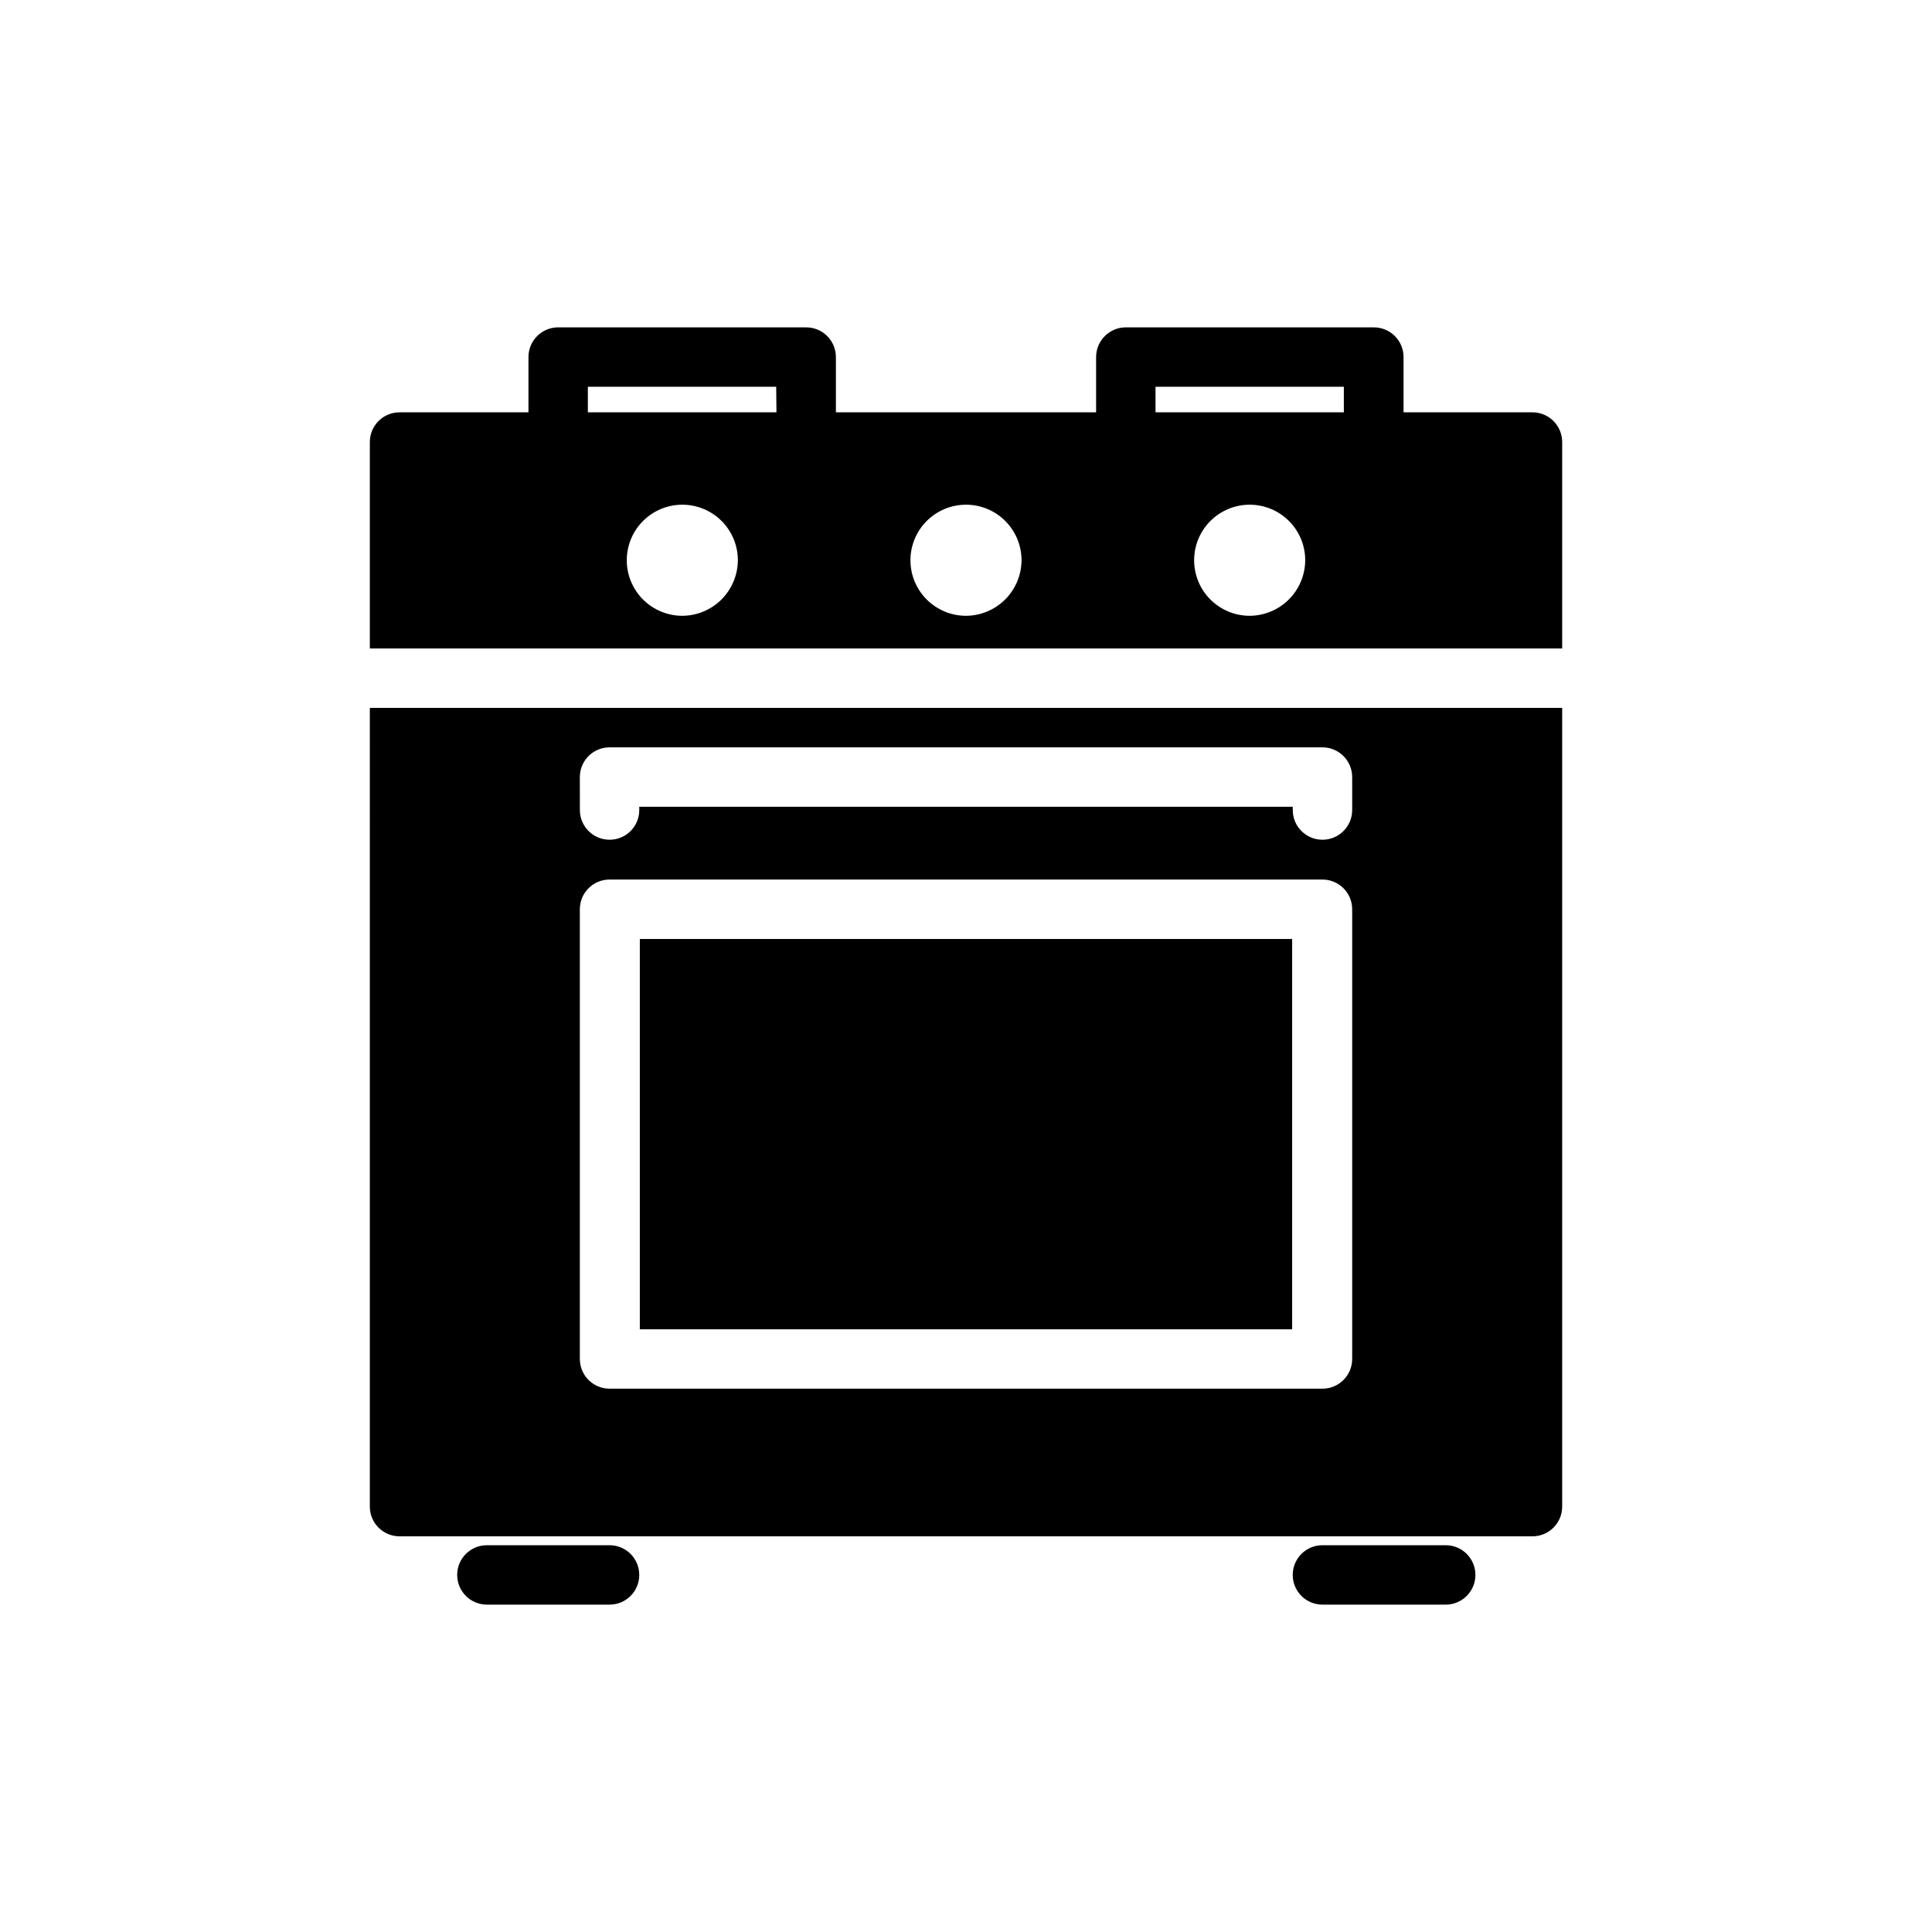
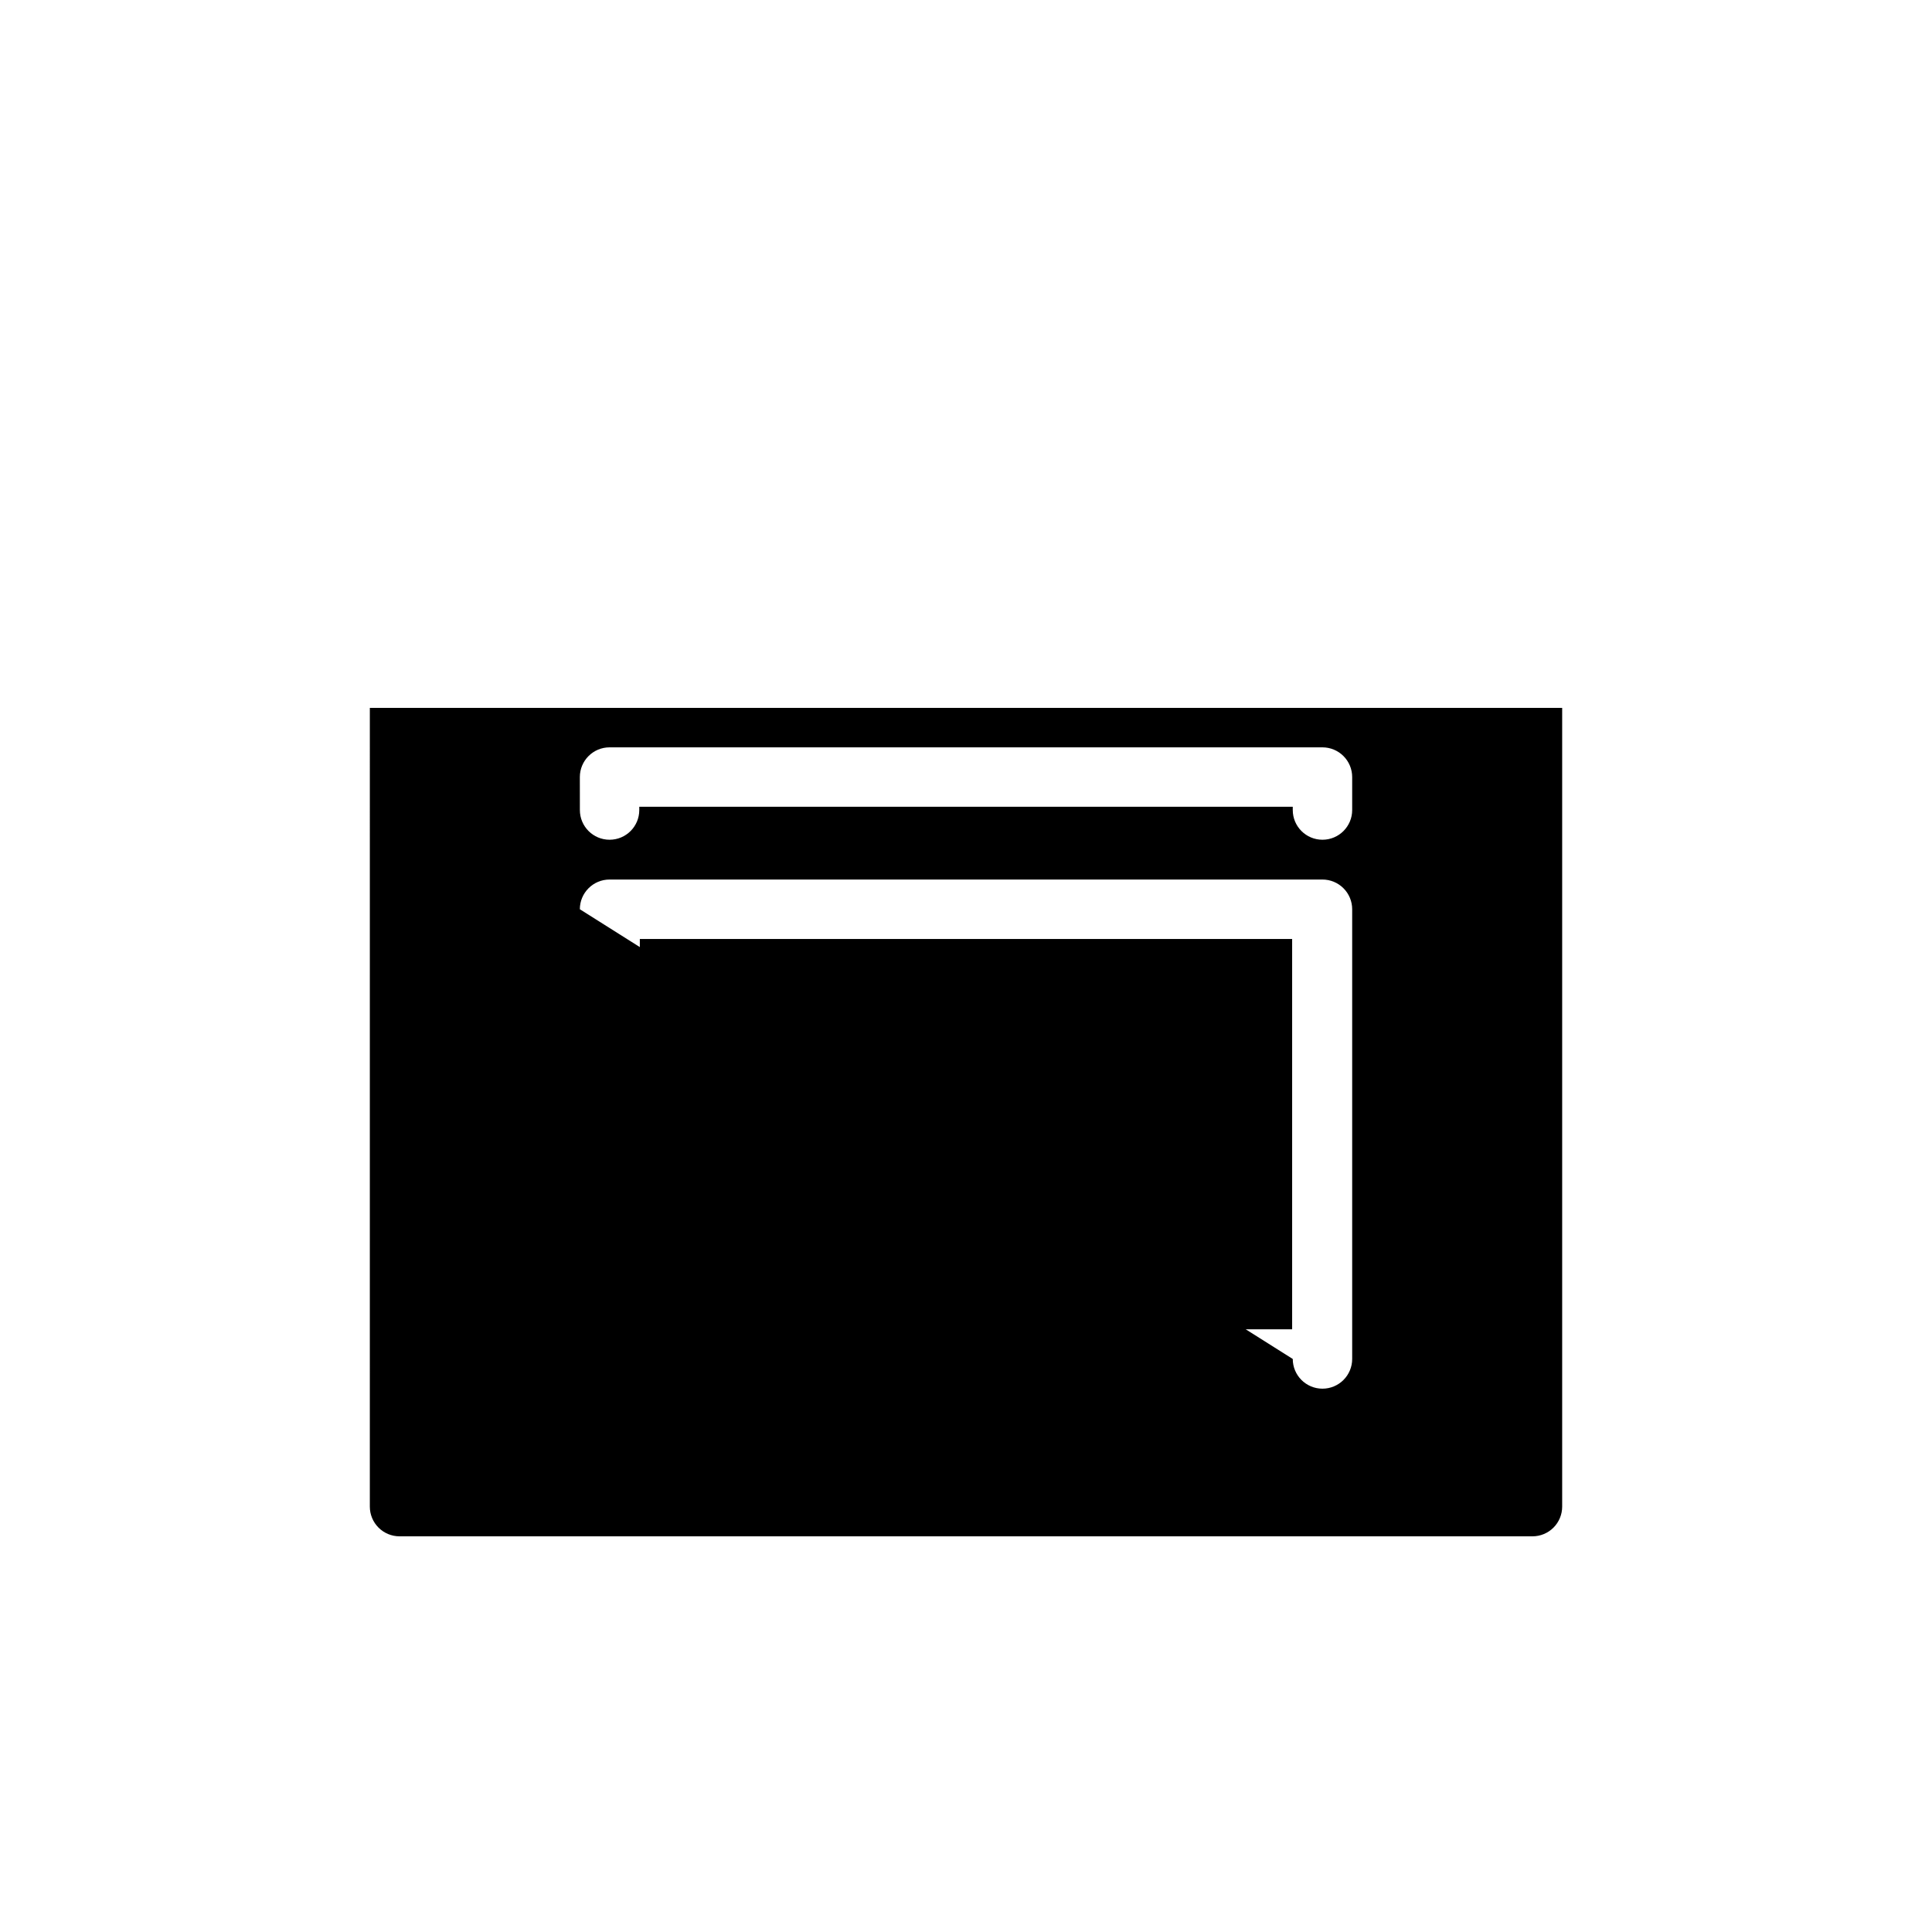
<svg xmlns="http://www.w3.org/2000/svg" fill="#000000" width="800px" height="800px" version="1.1" viewBox="144 144 512 512">
  <g>
-     <path d="m305.54 553.5h-32.512c-4.348 0-7.871 3.523-7.871 7.871s3.523 7.871 7.871 7.871h32.512c4.348 0 7.871-3.523 7.871-7.871s-3.523-7.871-7.871-7.871z" />
-     <path d="m526.97 553.5h-32.512c-4.348 0-7.871 3.523-7.871 7.871s3.523 7.871 7.871 7.871h32.672c4.348 0 7.871-3.523 7.871-7.871s-3.523-7.871-7.871-7.871z" />
-     <path d="m550.12 253.27h-34.164v-14.645c0-2.086-0.828-4.09-2.305-5.566-1.477-1.477-3.481-2.305-5.566-2.305h-65.73c-4.348 0-7.875 3.523-7.875 7.871v14.641l-68.957 0.004v-14.645c0-2.086-0.828-4.09-2.305-5.566-1.477-1.477-3.481-2.305-5.566-2.305h-65.734c-4.348 0-7.871 3.523-7.871 7.871v14.641l-34.164 0.004c-4.348 0-7.871 3.523-7.871 7.871v54.711h315.98v-54.711c0-2.09-0.828-4.09-2.305-5.566-1.477-1.477-3.477-2.305-5.566-2.305zm-225.3 53.922c-3.902 0-7.648-1.551-10.41-4.312-2.758-2.762-4.309-6.504-4.309-10.41 0-3.902 1.551-7.648 4.309-10.406 2.762-2.762 6.508-4.312 10.41-4.312 3.906 0 7.648 1.551 10.41 4.312 2.762 2.758 4.312 6.504 4.312 10.406-0.023 3.898-1.578 7.633-4.336 10.387-2.758 2.758-6.488 4.316-10.387 4.336zm24.953-53.922h-49.984v-6.773h49.91zm50.227 53.922c-3.906 0-7.648-1.551-10.41-4.312-2.762-2.762-4.312-6.504-4.312-10.41 0-3.902 1.551-7.648 4.312-10.406 2.762-2.762 6.504-4.312 10.41-4.312 3.902 0 7.648 1.551 10.406 4.312 2.762 2.758 4.312 6.504 4.312 10.406-0.02 3.898-1.578 7.633-4.336 10.387-2.754 2.758-6.488 4.316-10.383 4.336zm75.18 0h-0.004c-3.902 0-7.648-1.551-10.41-4.312-2.758-2.762-4.309-6.504-4.309-10.41 0-3.902 1.551-7.648 4.309-10.406 2.762-2.762 6.508-4.312 10.41-4.312 3.906 0 7.648 1.551 10.41 4.312 2.762 2.758 4.312 6.504 4.312 10.406-0.023 3.898-1.578 7.633-4.336 10.387-2.758 2.758-6.488 4.316-10.387 4.336zm24.953-53.922h-49.91v-6.773h49.91z" />
-     <path d="m242.01 543.27c0 2.086 0.828 4.09 2.305 5.566 1.477 1.477 3.481 2.305 5.566 2.305h300.24c2.09 0 4.09-0.828 5.566-2.305 1.477-1.477 2.305-3.481 2.305-5.566v-211.68h-315.98zm55.656-193.34c0-4.348 3.523-7.875 7.871-7.875h188.93c2.09 0 4.094 0.832 5.566 2.309 1.477 1.477 2.309 3.477 2.309 5.566v8.738c0 4.348-3.527 7.871-7.875 7.871-4.348 0-7.871-3.523-7.871-7.871v-0.867h-173.18v0.867c0 4.348-3.523 7.871-7.871 7.871s-7.871-3.523-7.871-7.871zm0 35.031c0-4.348 3.523-7.875 7.871-7.875h188.93c2.09 0 4.094 0.832 5.566 2.309 1.477 1.473 2.309 3.477 2.309 5.566v119.18c0 2.09-0.832 4.09-2.309 5.566-1.473 1.477-3.477 2.305-5.566 2.305h-188.93c-4.348 0-7.871-3.523-7.871-7.871z" />
+     <path d="m242.01 543.27c0 2.086 0.828 4.09 2.305 5.566 1.477 1.477 3.481 2.305 5.566 2.305h300.24c2.09 0 4.09-0.828 5.566-2.305 1.477-1.477 2.305-3.481 2.305-5.566v-211.68h-315.98zm55.656-193.34c0-4.348 3.523-7.875 7.871-7.875h188.93c2.09 0 4.094 0.832 5.566 2.309 1.477 1.477 2.309 3.477 2.309 5.566v8.738c0 4.348-3.527 7.871-7.875 7.871-4.348 0-7.871-3.523-7.871-7.871v-0.867h-173.18v0.867c0 4.348-3.523 7.871-7.871 7.871s-7.871-3.523-7.871-7.871zm0 35.031c0-4.348 3.523-7.875 7.871-7.875h188.93c2.09 0 4.094 0.832 5.566 2.309 1.477 1.473 2.309 3.477 2.309 5.566v119.18c0 2.09-0.832 4.09-2.309 5.566-1.473 1.477-3.477 2.305-5.566 2.305c-4.348 0-7.871-3.523-7.871-7.871z" />
    <path d="m313.56 392.84h172.87v103.44h-172.87z" />
  </g>
</svg>